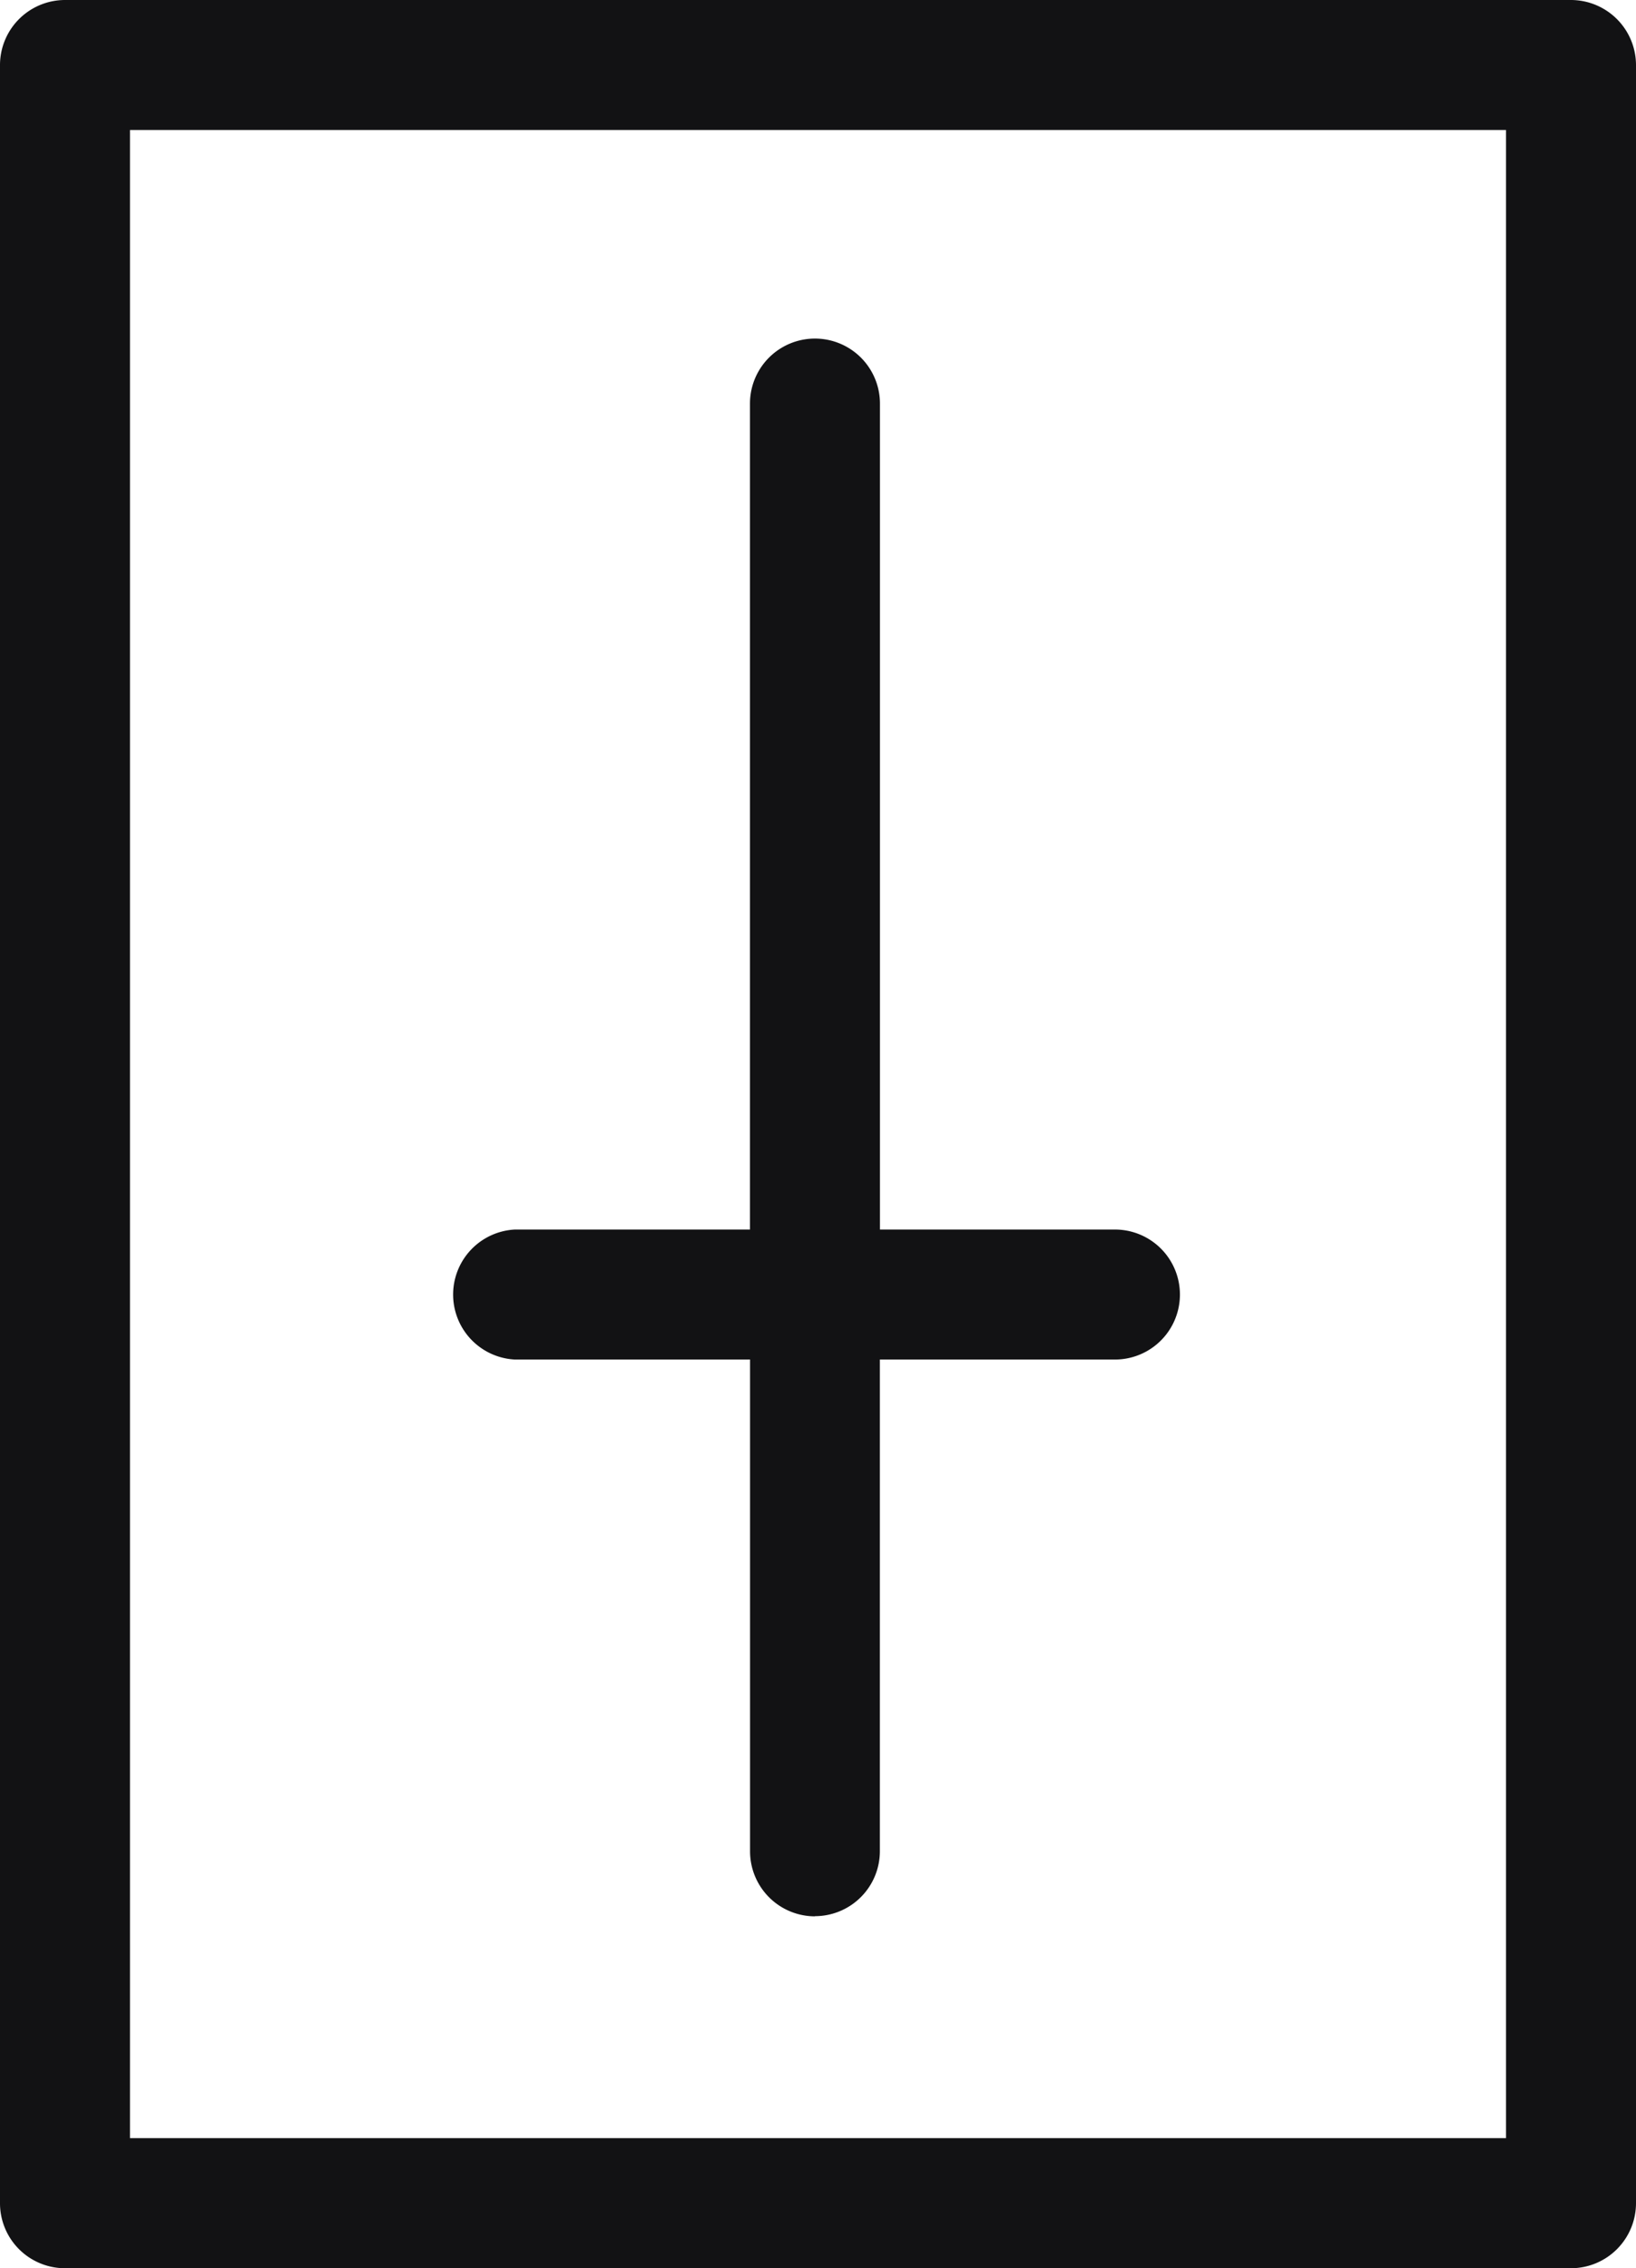
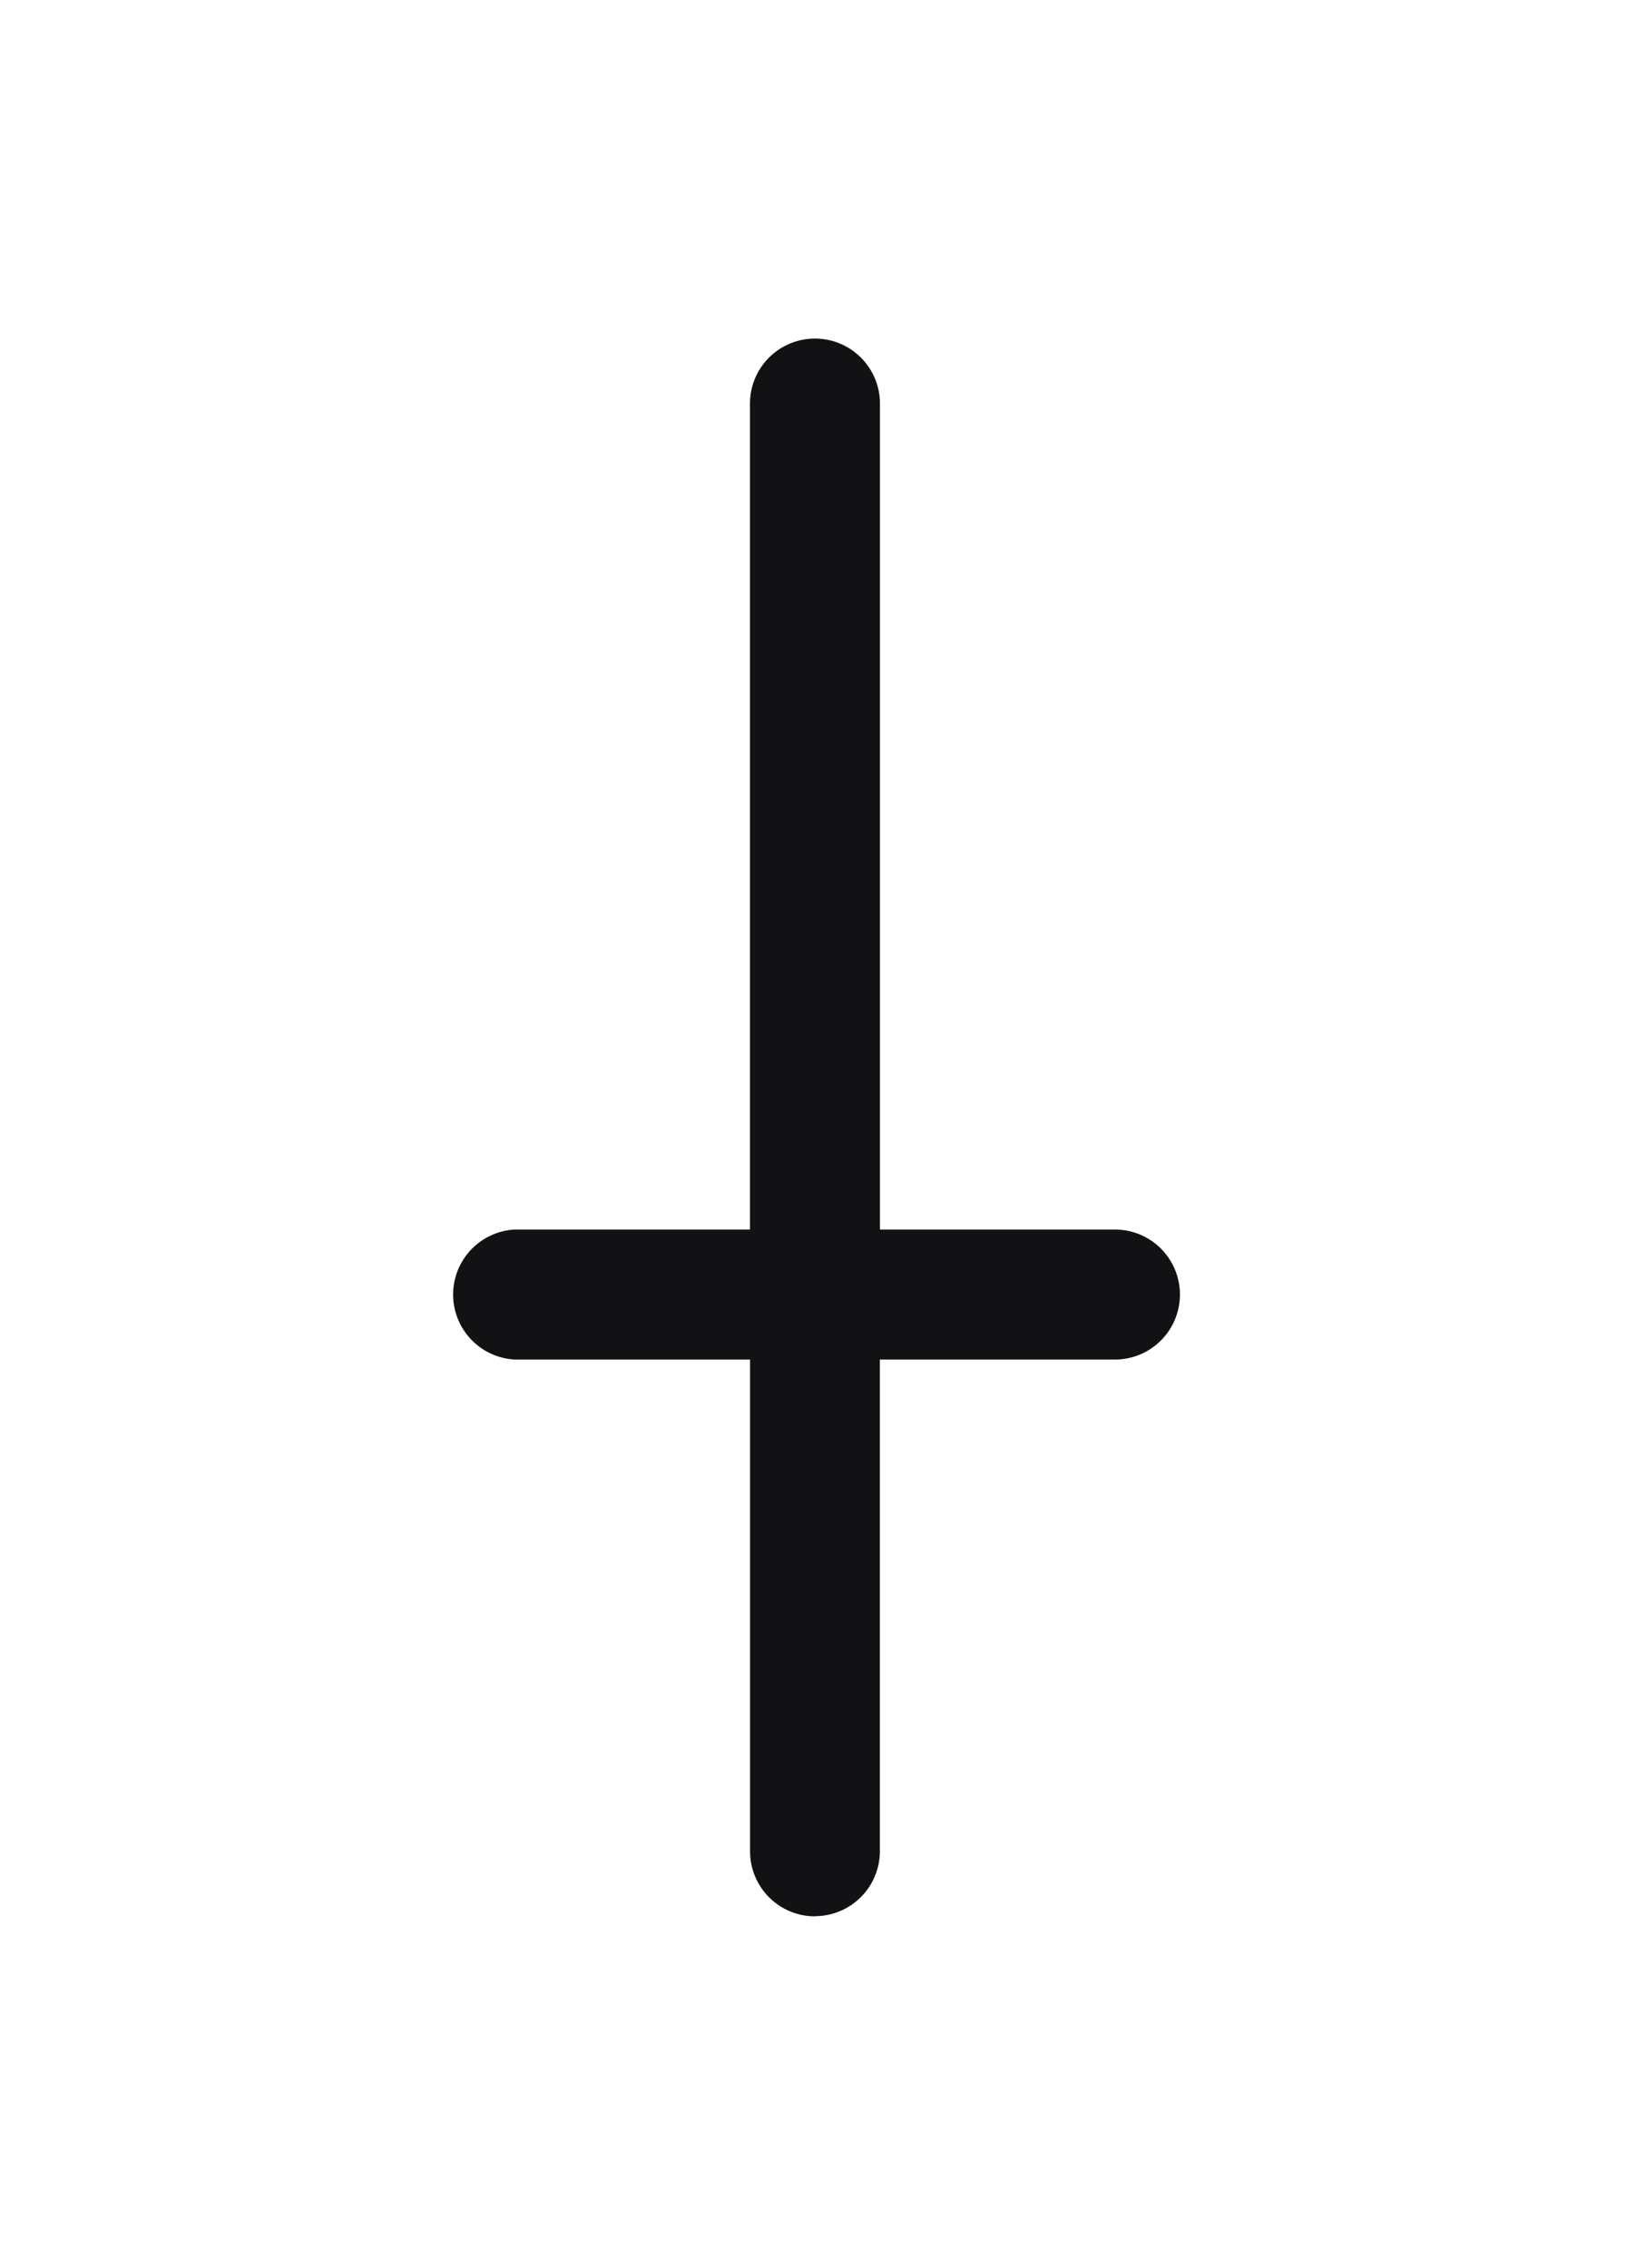
<svg xmlns="http://www.w3.org/2000/svg" viewBox="0 0 19.661 27.253">
  <g id="a798653f-9674-4f4e-a083-a1d692df144c" data-name="Layer 2">
    <g id="a1f763fa-80cb-4070-a0a4-78899119f8a2" data-name="Background">
      <g>
        <path d="M9.795,23.025a.781.781,0,0,1-.781-.781V16.335H6.188a.782.782,0,0,1,0-1.562h2.825V4.849a.781.781,0,1,1,1.562,0V14.773h2.824a.781.781,0,0,1,0,1.562h-2.825v5.907a.781.781,0,0,1-.78.781Z" fill="#121214" />
-         <path d="M18.88,27.253H.781A.781.781,0,0,1,0,26.471V.781A.782.782,0,0,1,.781,0H18.88a.783.783,0,0,1,.781.781v25.69A.782.782,0,0,1,18.88,27.253ZM1.562,25.69H18.099V1.562H1.562Z" fill="#121214" fill-rule="evenodd" />
      </g>
    </g>
  </g>
</svg>